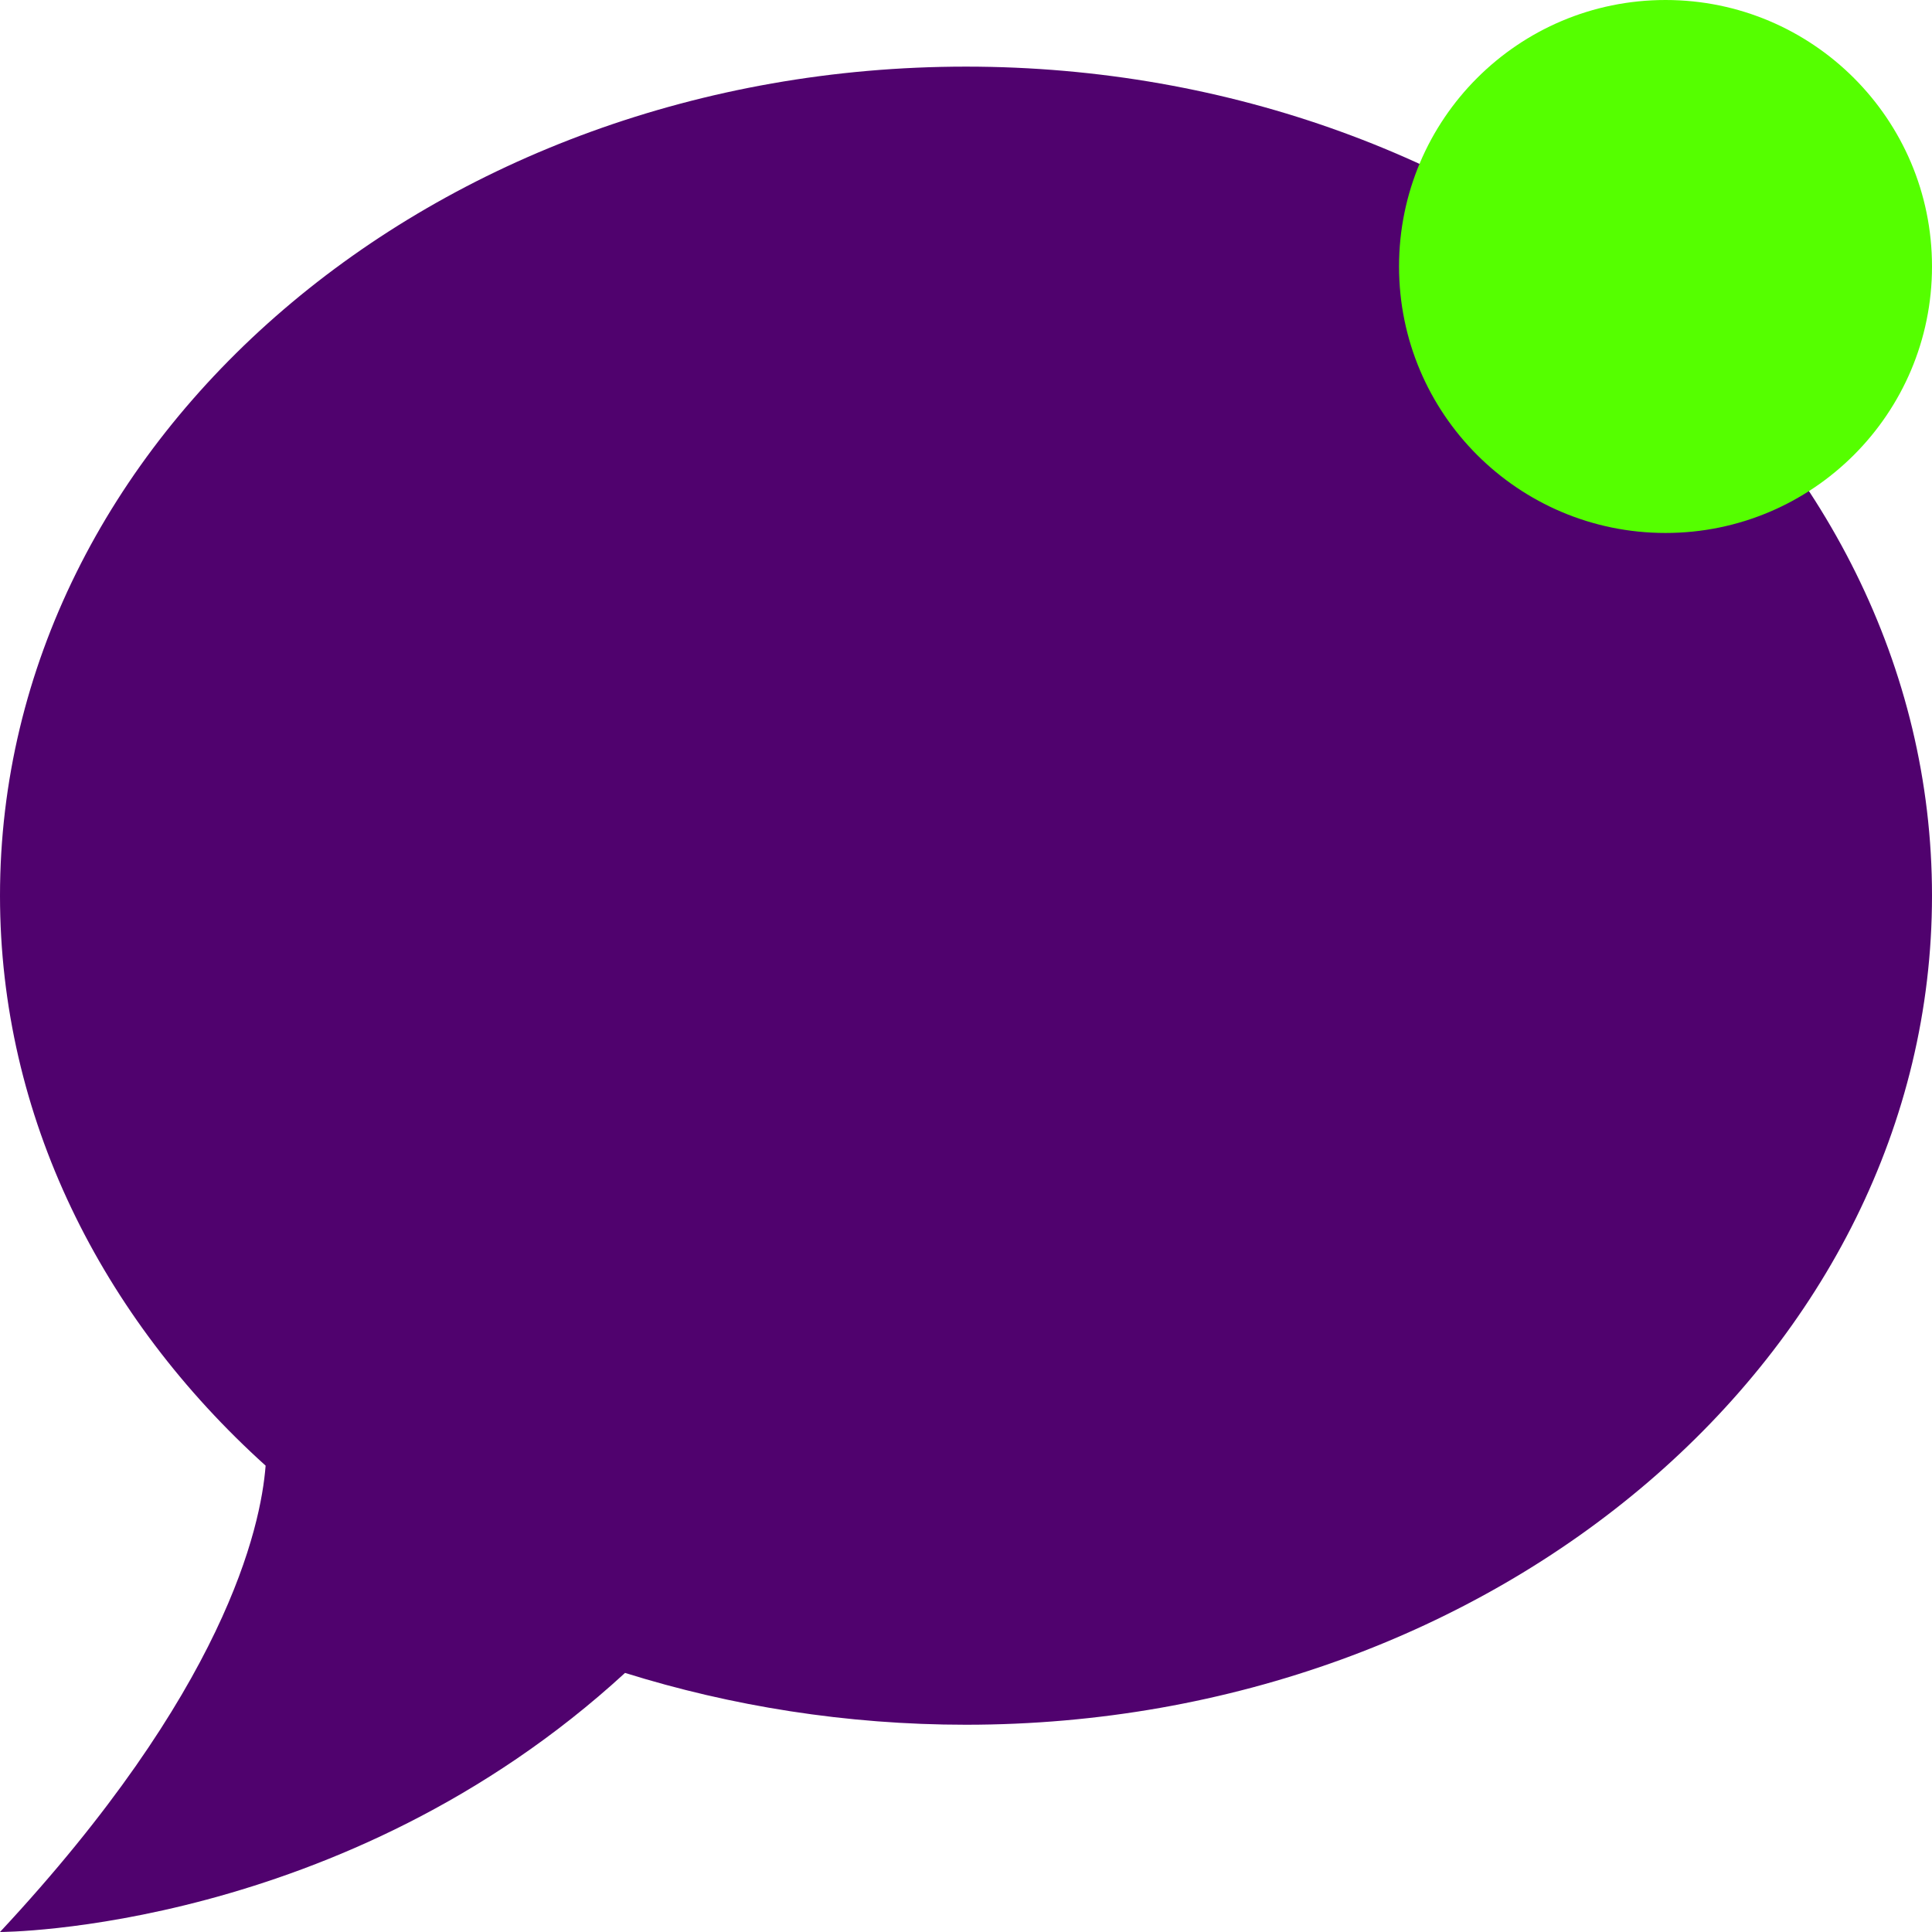
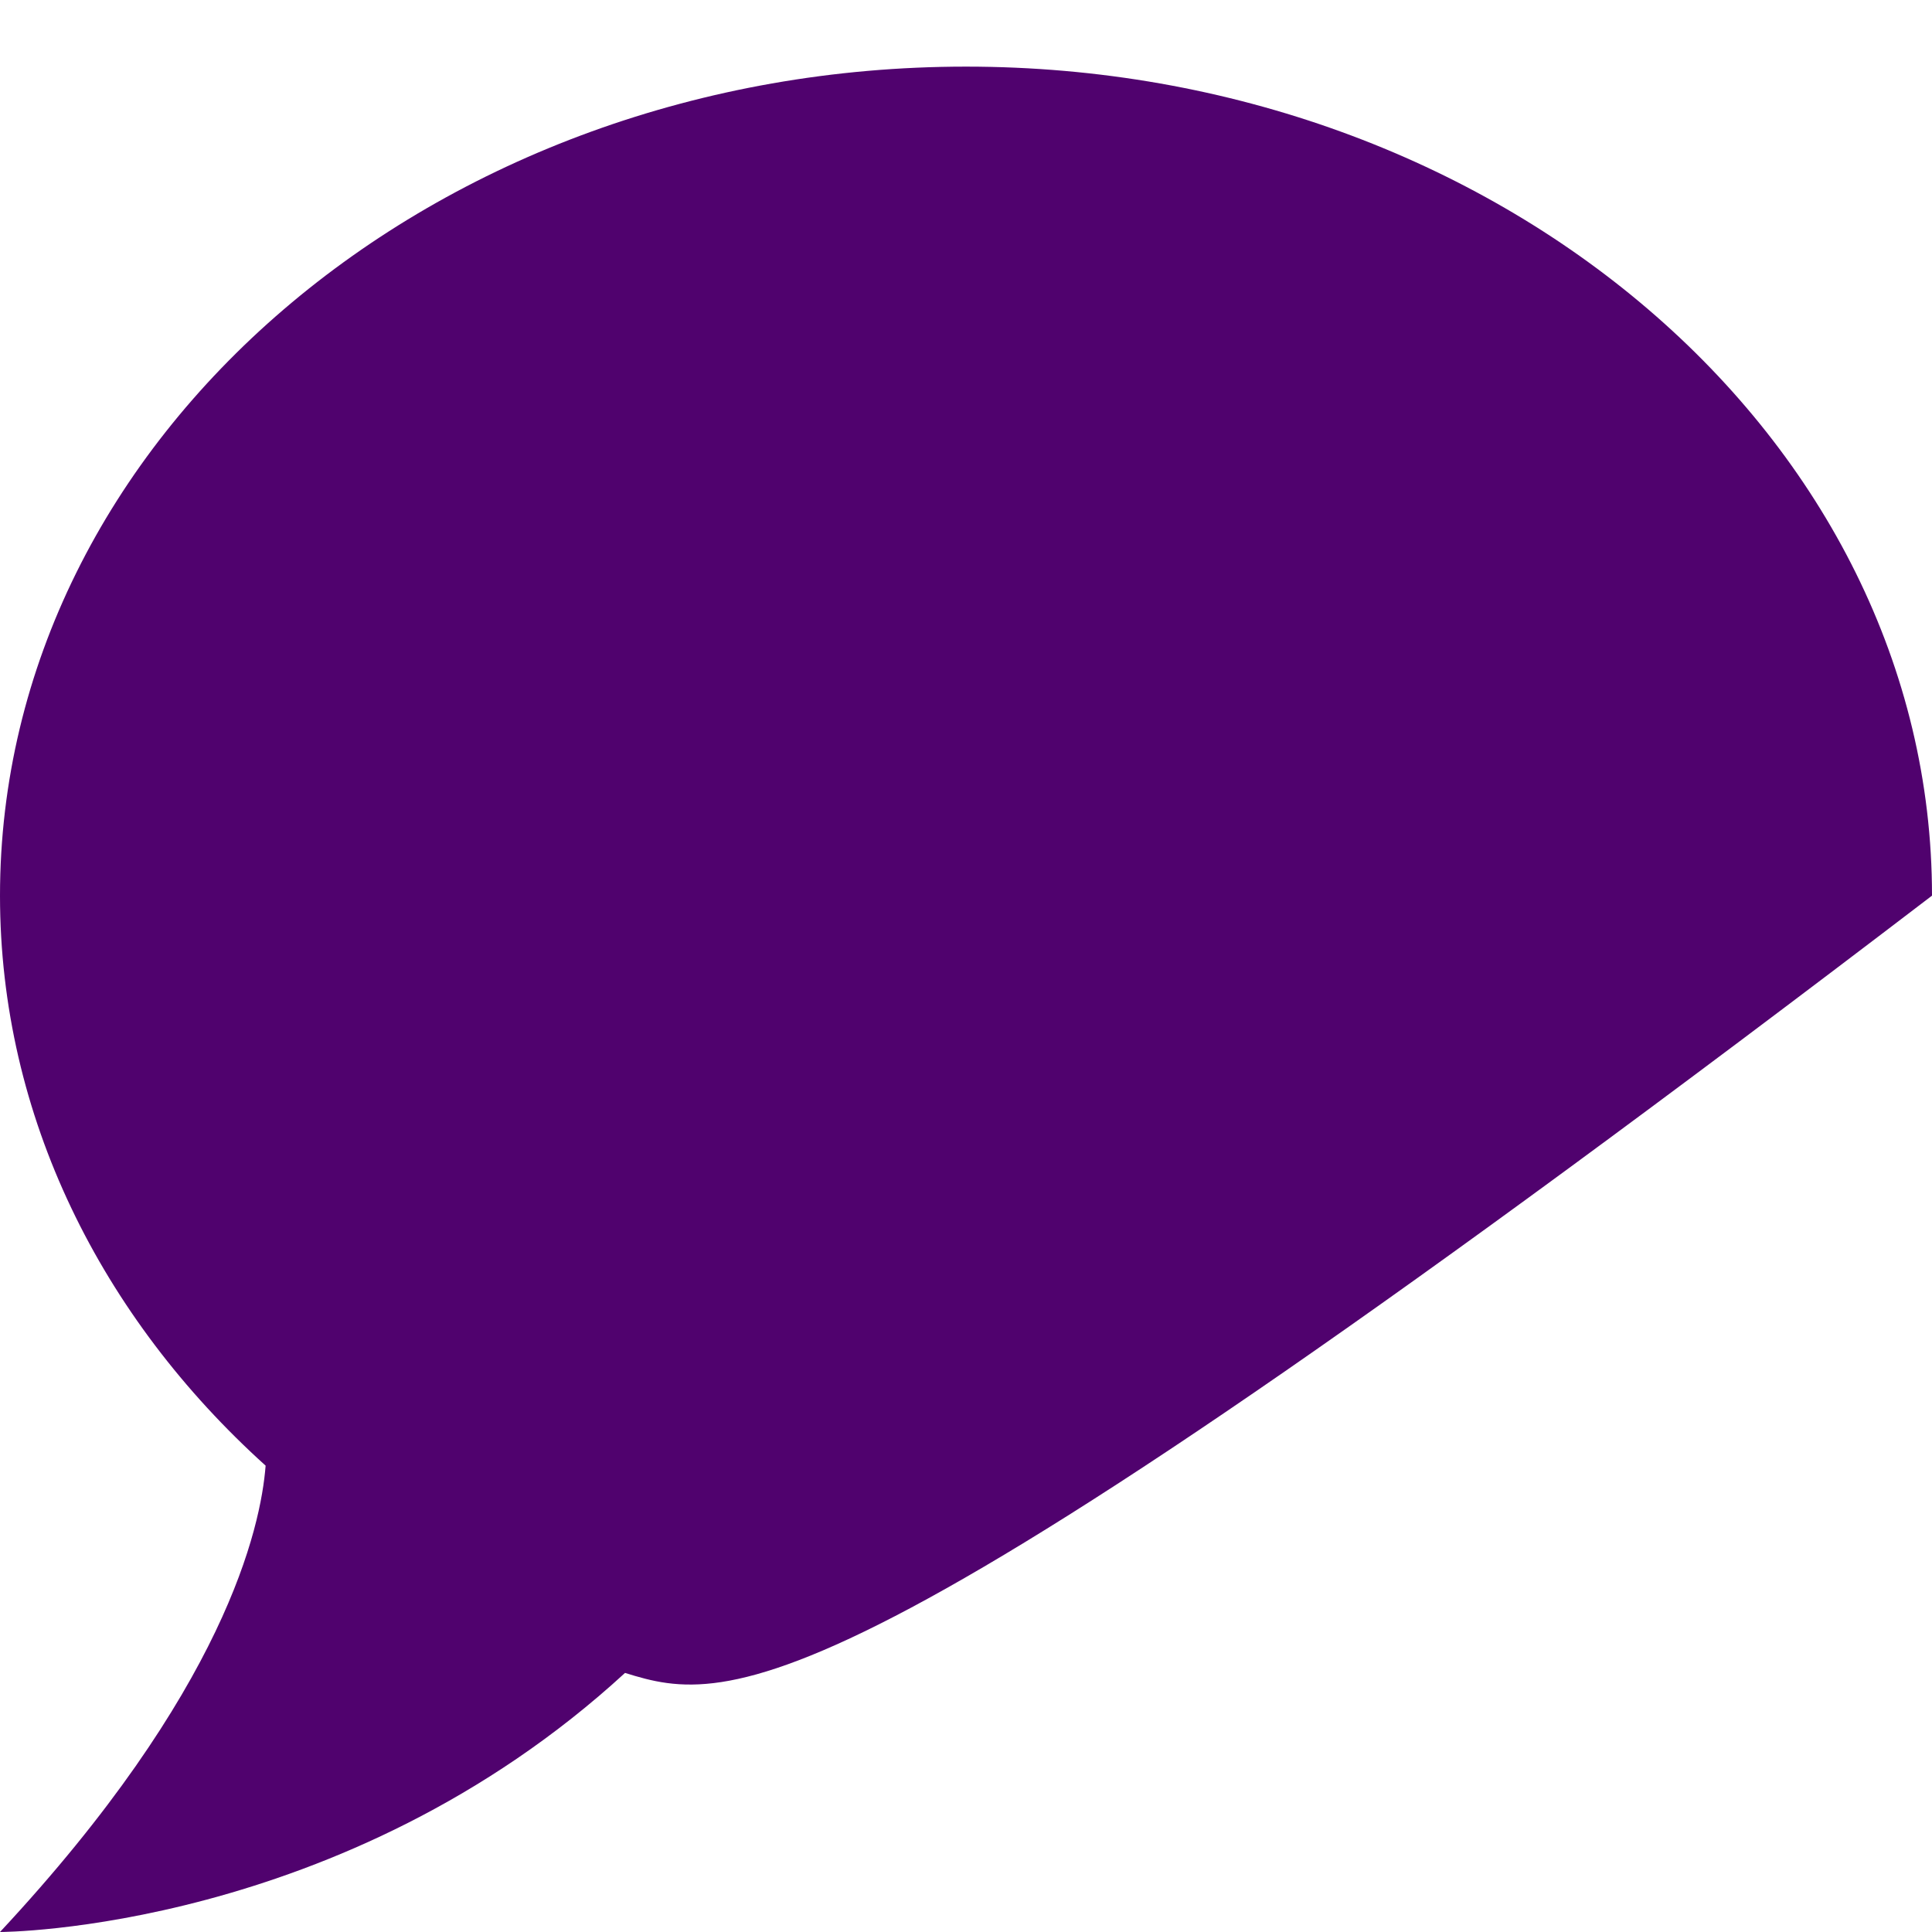
<svg xmlns="http://www.w3.org/2000/svg" width="29" height="29" viewBox="0 0 29 29" fill="none">
-   <path d="M14.5 1C22.475 1 29 6.569 29 13.444C29 20.32 22.475 25.889 14.5 25.889C12.702 25.889 10.976 25.609 9.382 25.111C5.147 29 0 29 0 29C3.378 25.376 3.915 22.933 3.987 22C1.522 19.776 0 16.758 0 13.444C0 6.569 6.525 1 14.5 1Z" fill="#50026E" />
-   <circle cx="25" cy="4" r="4" fill="#55FF00" />
+   <path d="M14.5 1C22.475 1 29 6.569 29 13.444C12.702 25.889 10.976 25.609 9.382 25.111C5.147 29 0 29 0 29C3.378 25.376 3.915 22.933 3.987 22C1.522 19.776 0 16.758 0 13.444C0 6.569 6.525 1 14.5 1Z" fill="#50026E" />
</svg>